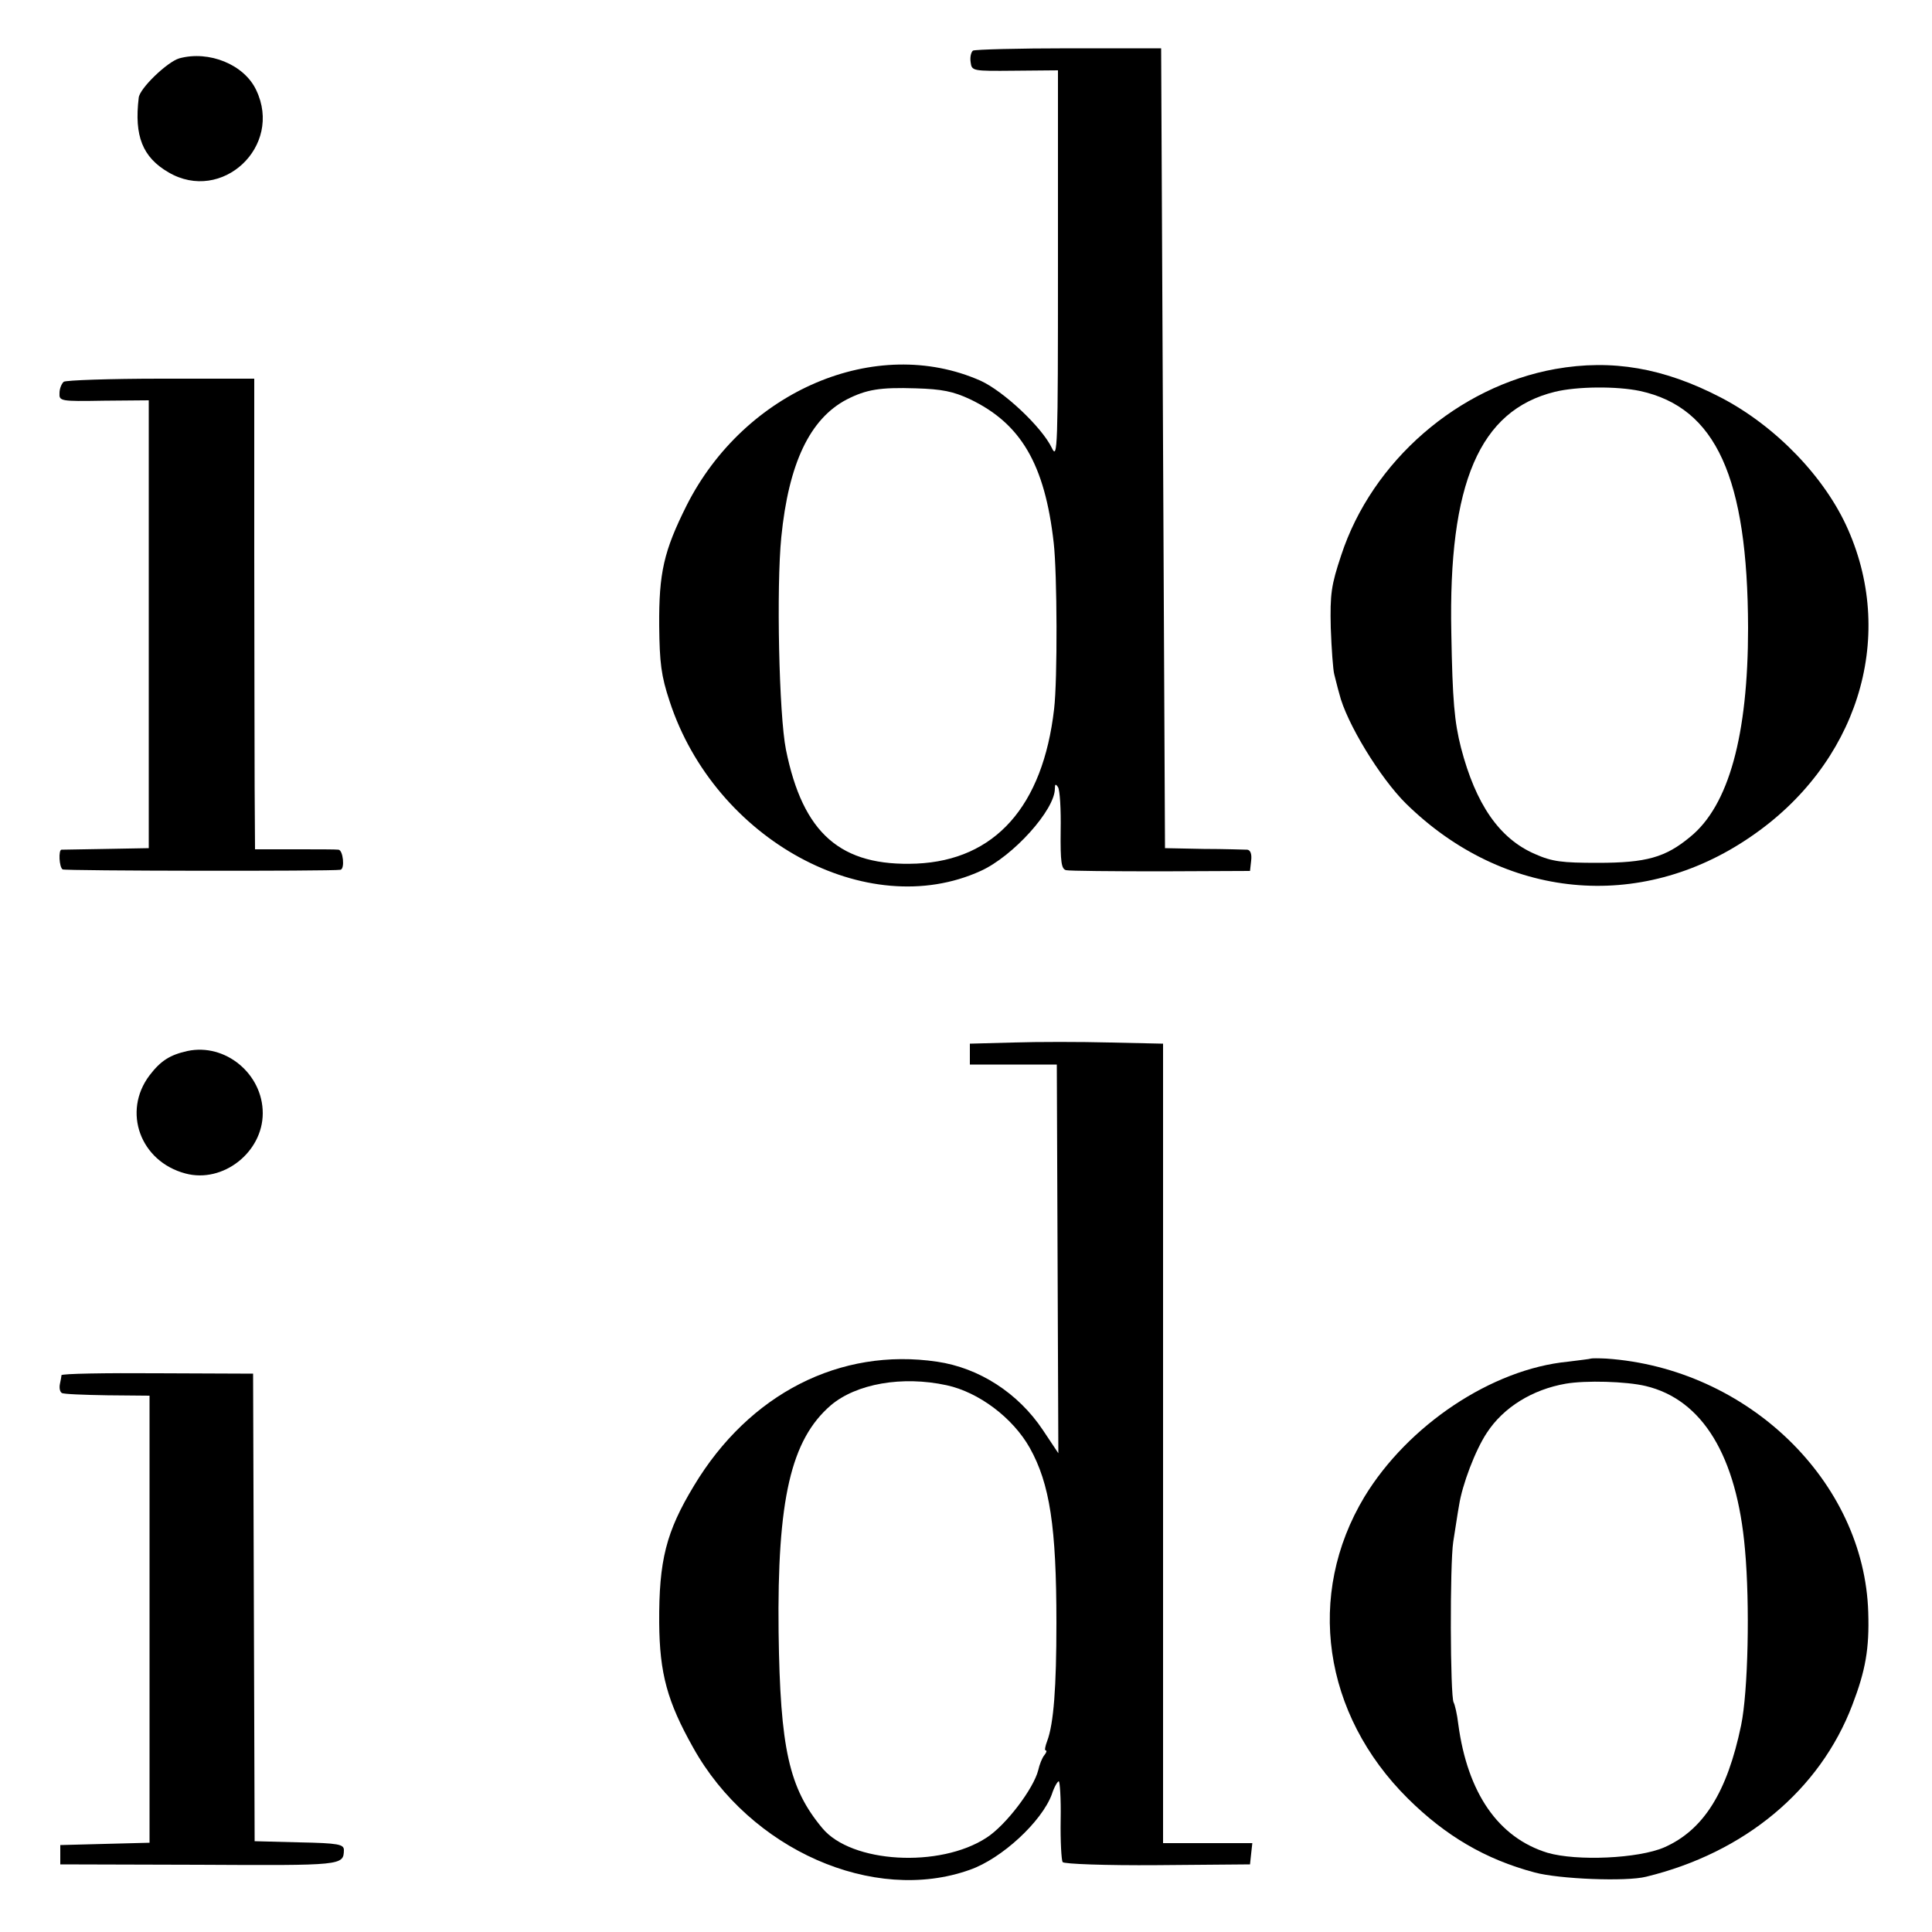
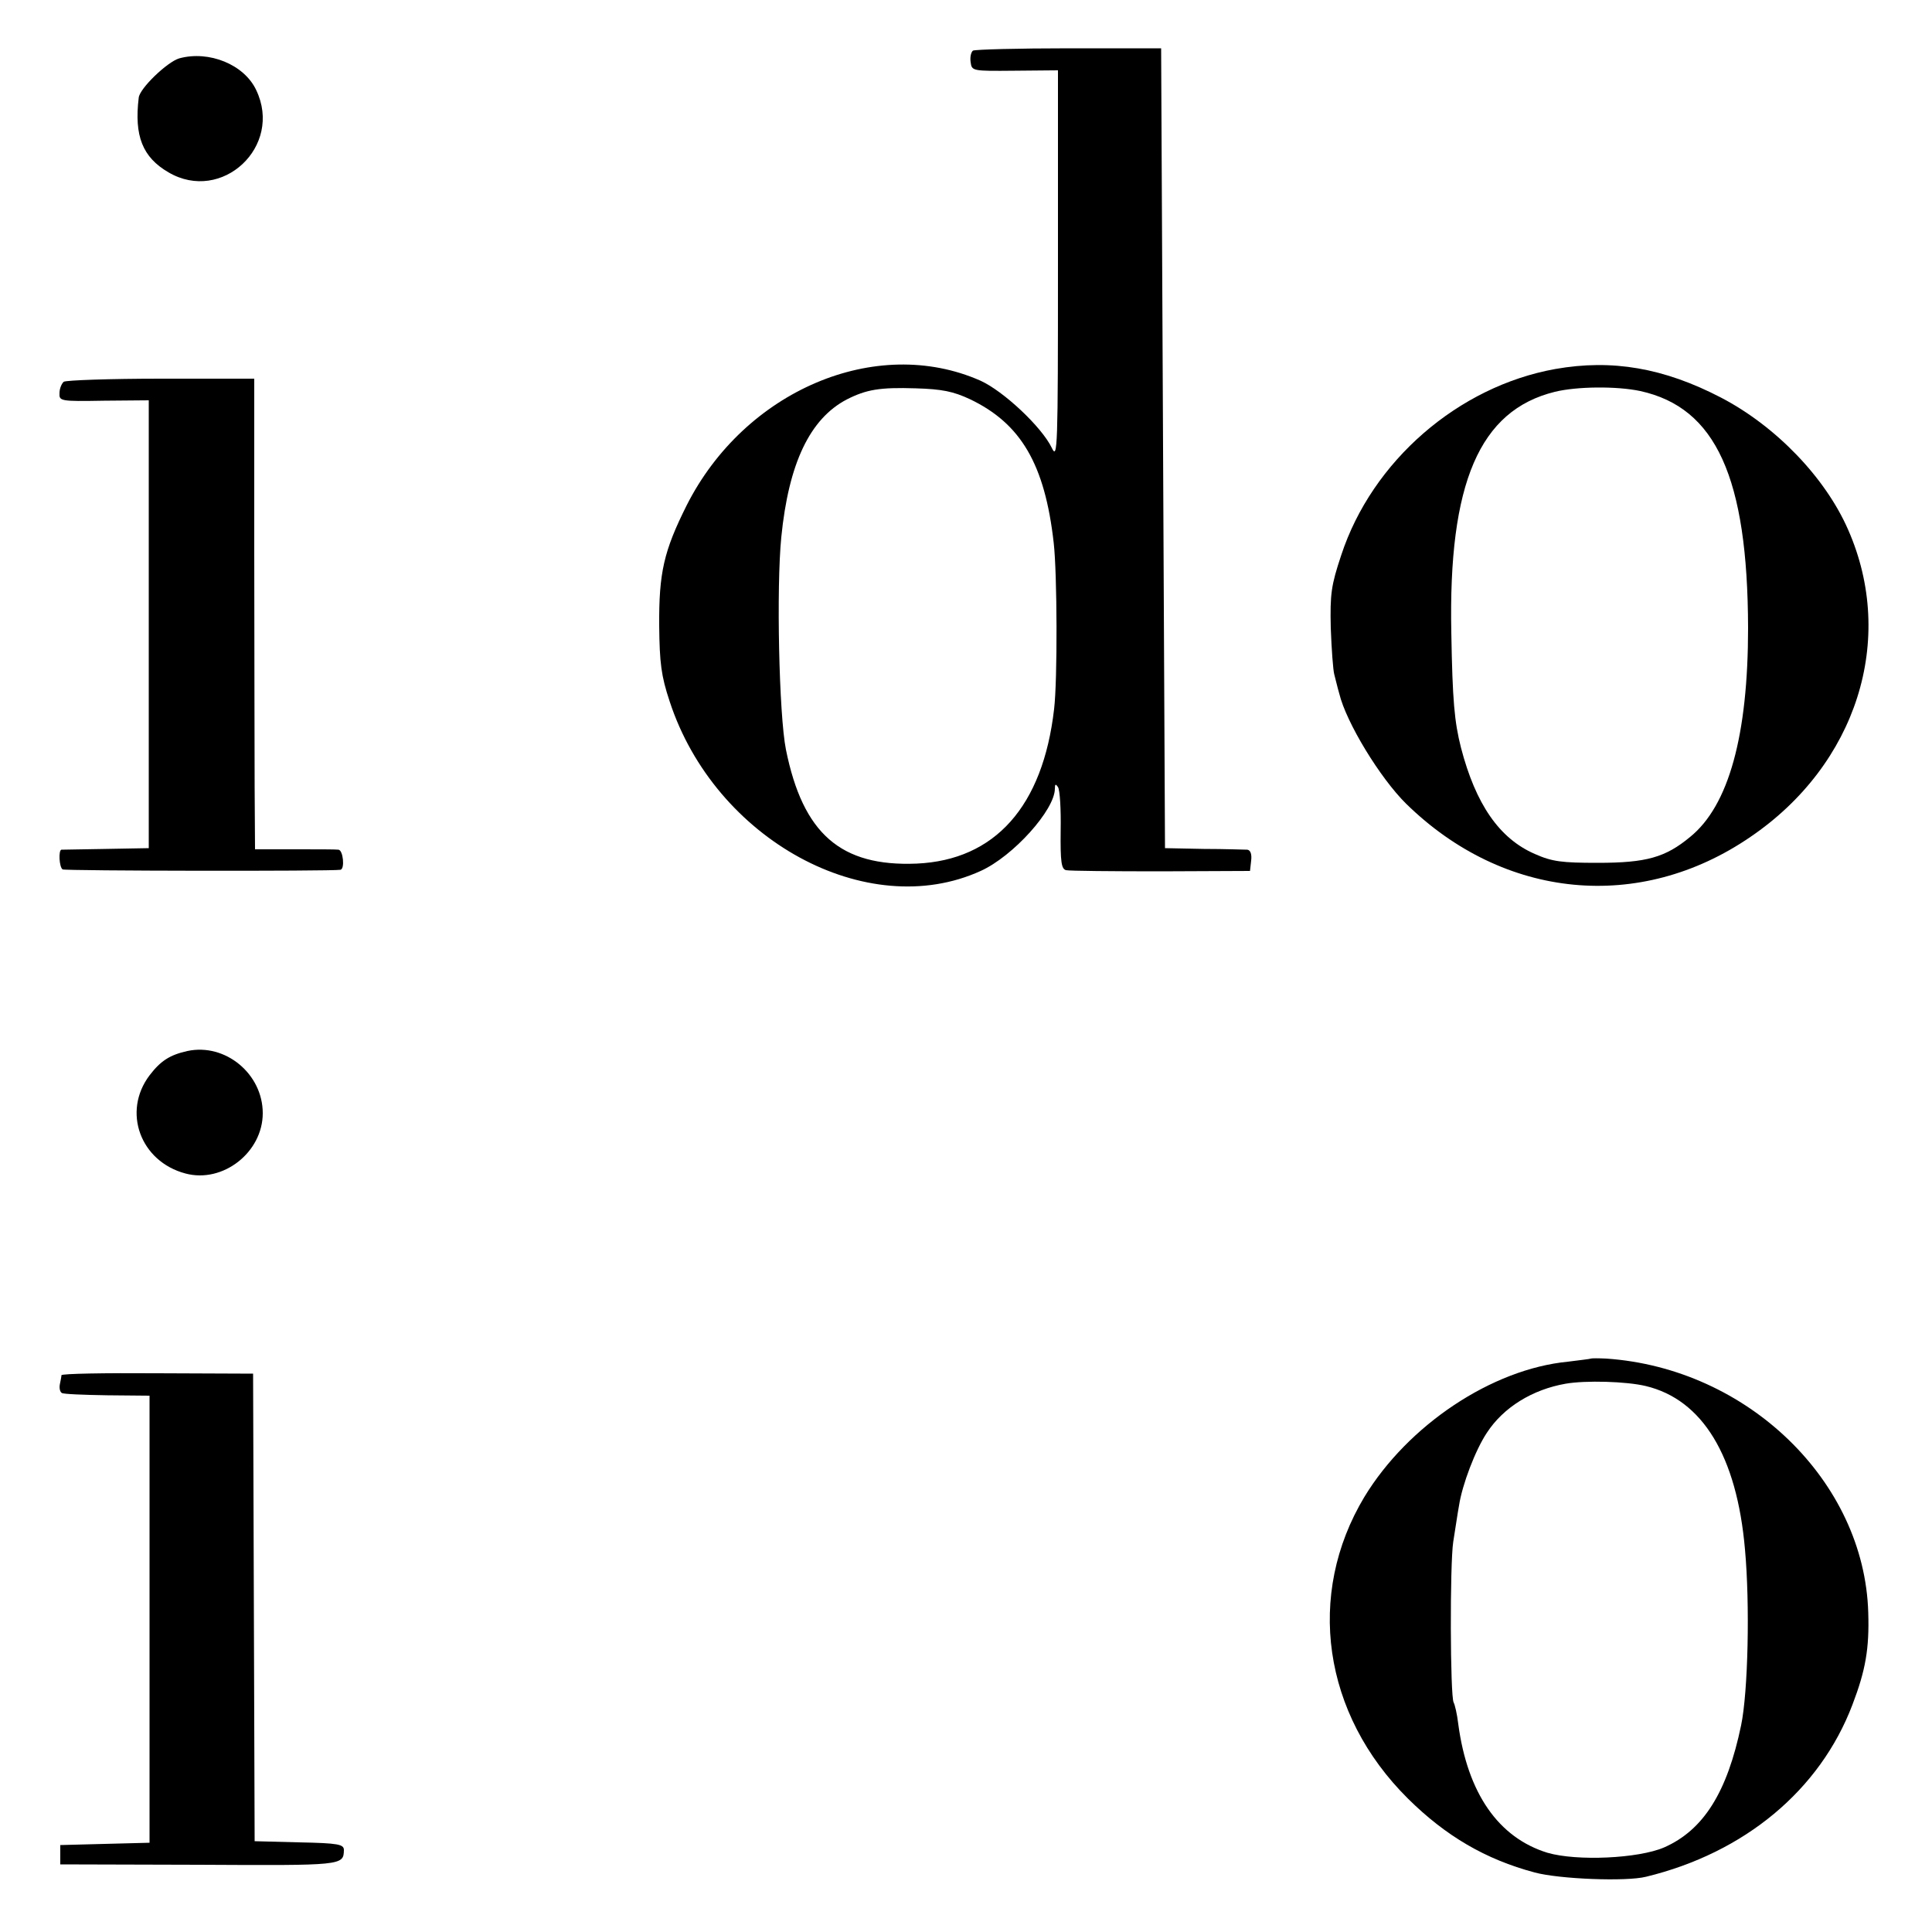
<svg xmlns="http://www.w3.org/2000/svg" version="1.0" width="500pt" height="500pt" viewBox="0 0 500 500" preserveAspectRatio="xMidYMid meet">
  <g transform="translate(0,500) scale(0.1,-0.1)" fill="#000000" stroke="none">
    <path d="M2518 4869 c-5 -4 -8 -17 -6 -30 3 -23 5 -23 114 -22 l112 1 0 -506 c0 -475 -1 -503 -16 -471 -26 54 -125 147 -185 174 -270 119 -610 -26 -760 -323 -59 -118 -72 -174 -71 -312 1 -95 5 -129 27 -195 117 -358 511 -573 805 -439 84 38 192 158 192 213 0 12 2 13 8 4 5 -7 8 -58 7 -112 -1 -83 2 -100 14 -103 9 -2 120 -3 246 -3 l230 1 3 27 c2 17 -2 27 -10 28 -7 0 -58 2 -113 2 l-100 2 -5 1035 -5 1035 -238 0 c-132 0 -243 -3 -249 -6z m-8 -902 c132 -63 194 -168 217 -372 9 -79 10 -354 1 -430 -29 -252 -153 -391 -356 -400 -196 -8 -294 77 -338 295 -18 90 -25 420 -12 550 19 191 74 306 169 356 51 26 86 32 179 29 68 -2 97 -8 140 -28z" />
    <path d="M464 4849 c-31 -9 -103 -78 -105 -102 -12 -99 10 -154 77 -193 138 -81 297 67 227 213 -31 66 -122 103 -199 82z" />
    <path d="M4025 4045 c-251 -45 -474 -238 -554 -482 -26 -78 -29 -100 -27 -188 2 -55 6 -109 9 -120 3 -11 8 -33 13 -50 18 -75 106 -219 173 -285 253 -248 605 -282 891 -86 275 187 378 511 253 795 -59 135 -187 268 -329 342 -148 77 -282 100 -429 74z m220 -57 c196 -43 278 -224 279 -613 0 -278 -50 -460 -150 -541 -64 -53 -113 -67 -239 -67 -93 0 -118 3 -163 23 -92 40 -153 129 -191 275 -17 67 -22 122 -25 297 -8 388 73 576 268 624 57 14 160 15 221 2z" />
    <path d="M165 4012 c-5 -4 -11 -17 -11 -29 -1 -21 1 -22 115 -20 l116 1 0 -579 0 -580 -110 -2 c-60 -1 -113 -2 -116 -2 -8 -1 -6 -45 3 -51 5 -4 694 -5 719 -1 12 2 7 51 -5 52 -6 1 -57 1 -113 1 l-103 0 -1 162 c0 88 -1 362 -1 609 l0 447 -242 0 c-132 0 -245 -4 -251 -8z" />
-     <path d="M2623 2302 l-113 -3 0 -27 0 -27 113 0 112 0 2 -503 2 -503 -40 60 c-64 96 -165 161 -274 177 -251 37 -486 -83 -629 -321 -72 -119 -91 -193 -90 -355 1 -131 21 -204 88 -323 147 -264 467 -405 716 -316 83 29 186 125 212 195 6 19 15 34 18 34 3 0 6 -45 5 -100 -1 -55 2 -104 5 -109 3 -5 112 -9 245 -8 l240 2 3 28 3 27 -115 0 -116 0 0 1034 0 1035 -137 3 c-76 2 -189 2 -250 0z m-173 -887 c83 -18 171 -84 215 -162 52 -93 69 -205 69 -453 0 -166 -7 -261 -24 -306 -5 -13 -7 -24 -4 -24 4 0 2 -6 -3 -12 -6 -7 -13 -25 -16 -39 -12 -48 -84 -143 -134 -175 -121 -79 -350 -66 -425 25 -86 103 -109 205 -113 507 -4 344 32 498 135 587 66 56 185 77 300 52z" />
    <path d="M485 2280 c-45 -10 -69 -25 -98 -63 -71 -94 -24 -223 93 -254 97 -26 200 55 200 156 0 102 -97 182 -195 161z" />
    <path d="M4117 1484 c-1 -1 -28 -4 -59 -8 -197 -19 -414 -164 -527 -350 -152 -253 -108 -562 113 -781 97 -96 200 -157 328 -191 63 -17 236 -24 288 -11 255 62 450 224 534 445 34 89 44 145 41 239 -10 339 -312 632 -678 657 -20 1 -38 1 -40 0z m142 -71 c147 -35 236 -181 257 -423 13 -143 8 -368 -10 -455 -36 -173 -97 -271 -199 -316 -67 -29 -226 -36 -302 -14 -127 39 -207 154 -231 333 -3 26 -9 51 -12 56 -9 16 -10 358 -1 416 5 30 11 73 15 94 8 53 42 143 72 188 43 66 118 112 204 127 52 9 157 6 207 -6z" />
    <path d="M159 1441 c0 -3 -2 -14 -4 -23 -2 -10 0 -20 5 -23 4 -3 57 -5 118 -6 l109 -1 0 -579 0 -578 -116 -3 -115 -3 0 -25 0 -25 359 -1 c372 -2 374 -2 375 38 0 15 -14 18 -116 20 l-115 3 -2 605 -2 605 -247 1 c-137 1 -248 -1 -249 -5z" />
  </g>
</svg>